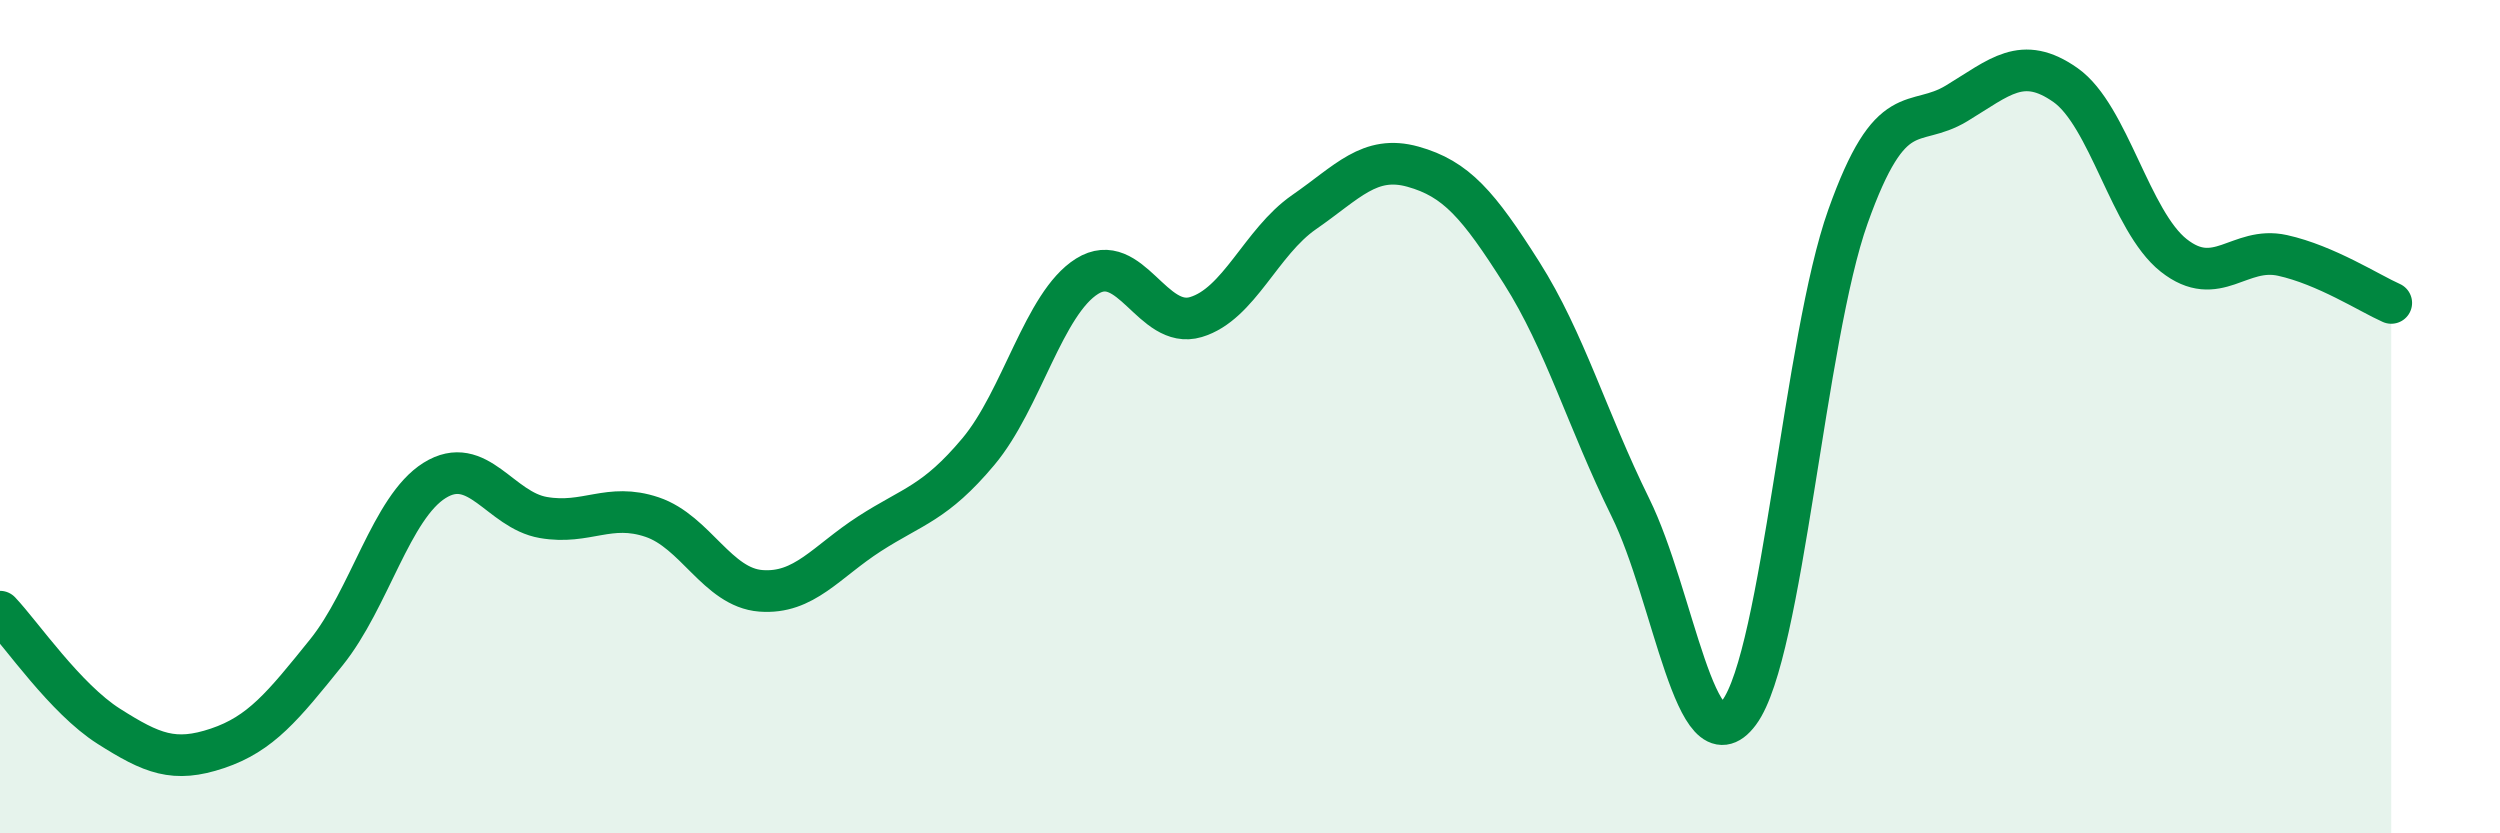
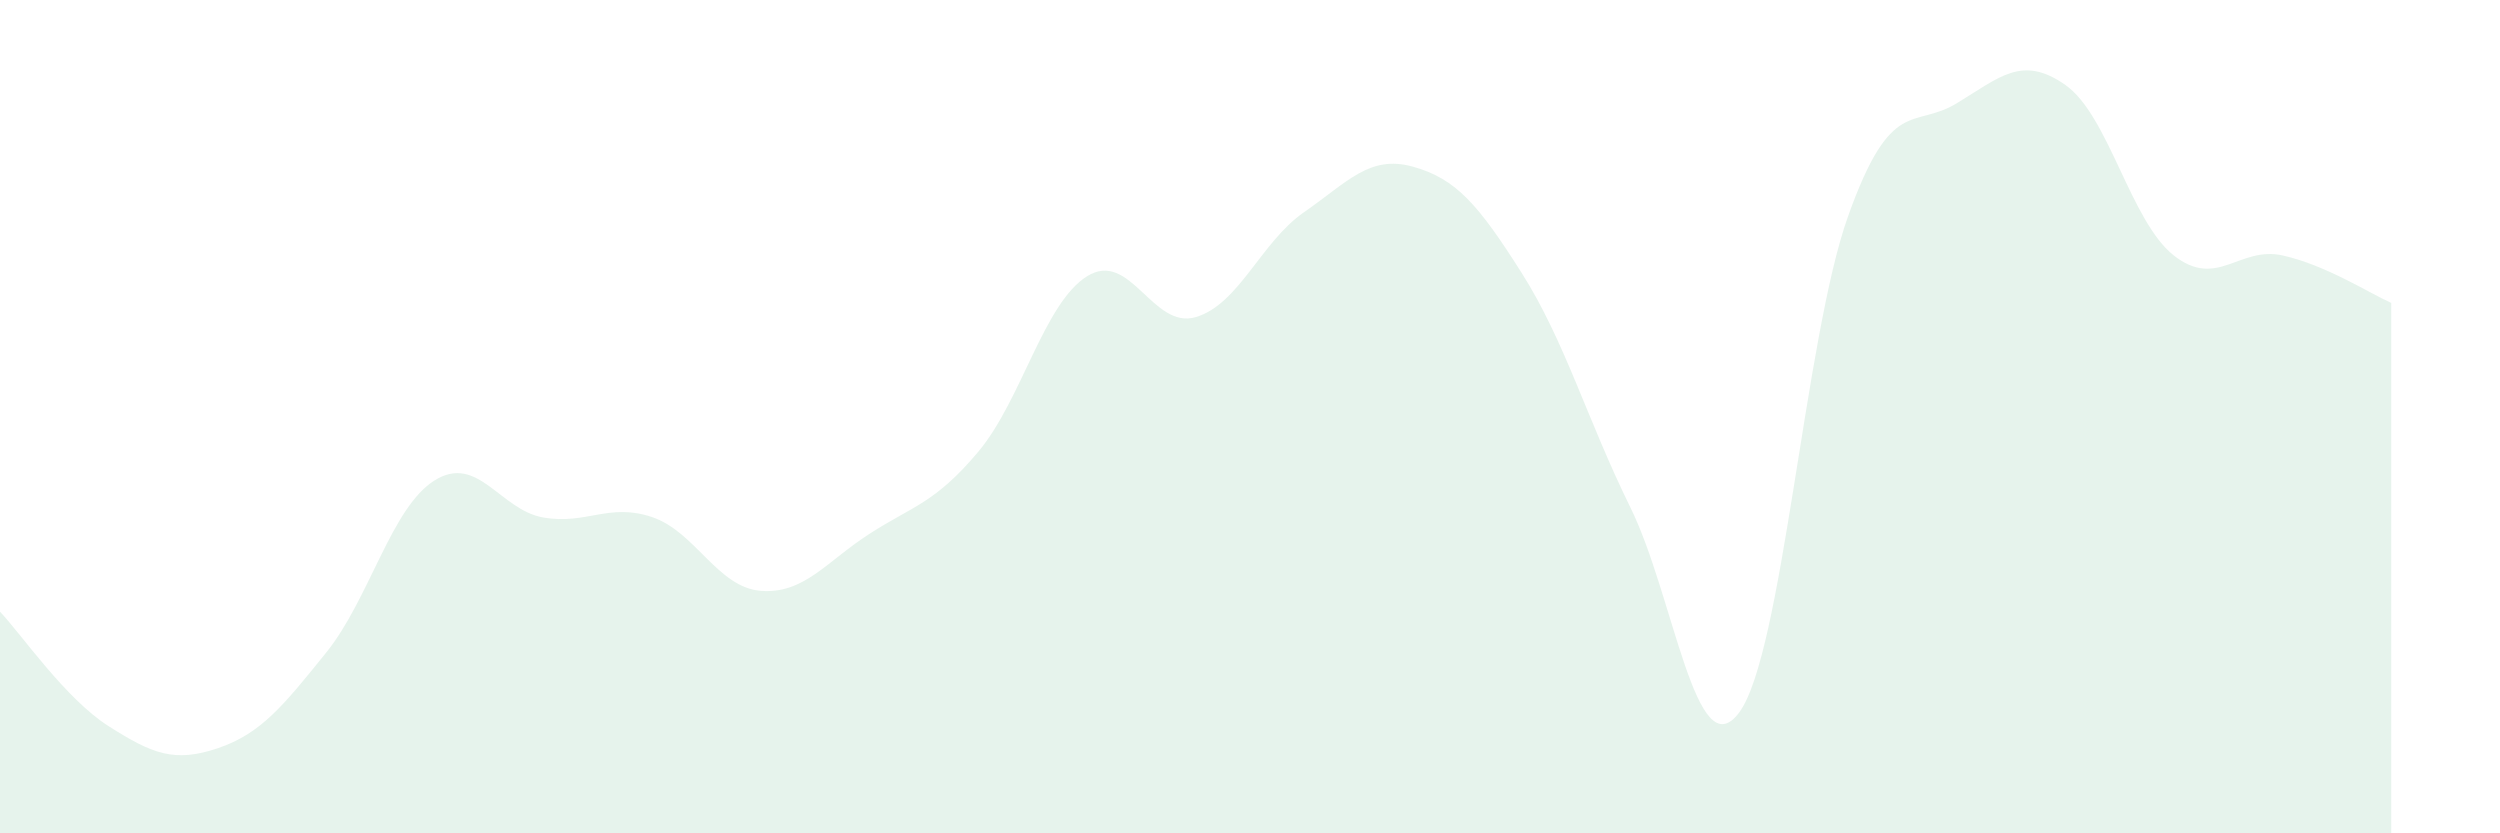
<svg xmlns="http://www.w3.org/2000/svg" width="60" height="20" viewBox="0 0 60 20">
  <path d="M 0,14.68 C 0.52,15.23 1.57,16.77 2.61,17.43 C 3.65,18.09 4.18,18.31 5.22,17.96 C 6.26,17.61 6.79,16.95 7.83,15.66 C 8.87,14.37 9.39,12.18 10.43,11.53 C 11.47,10.88 12,12.24 13.04,12.42 C 14.08,12.6 14.61,12.06 15.65,12.41 C 16.69,12.76 17.22,14.1 18.26,14.18 C 19.3,14.26 19.83,13.48 20.87,12.81 C 21.91,12.14 22.44,12.08 23.48,10.84 C 24.52,9.6 25.05,7.28 26.09,6.63 C 27.13,5.98 27.66,7.92 28.7,7.61 C 29.74,7.3 30.26,5.81 31.3,5.09 C 32.34,4.37 32.87,3.71 33.91,4 C 34.95,4.29 35.48,4.91 36.52,6.55 C 37.56,8.19 38.09,10.07 39.13,12.18 C 40.17,14.29 40.7,18.5 41.74,17.1 C 42.78,15.7 43.31,8.12 44.35,5.2 C 45.39,2.28 45.92,3.11 46.96,2.48 C 48,1.85 48.53,1.31 49.57,2.04 C 50.61,2.77 51.13,5.31 52.17,6.13 C 53.21,6.95 53.74,5.9 54.78,6.13 C 55.82,6.36 56.87,7.04 57.39,7.27L57.39 20L0 20Z" fill="#008740" opacity="0.1" stroke-linecap="round" stroke-linejoin="round" />
-   <path d="M 0,14.68 C 0.52,15.23 1.57,16.77 2.61,17.43 C 3.65,18.09 4.18,18.31 5.22,17.96 C 6.26,17.61 6.79,16.95 7.83,15.66 C 8.87,14.37 9.39,12.18 10.43,11.53 C 11.47,10.88 12,12.24 13.04,12.42 C 14.08,12.6 14.61,12.06 15.65,12.41 C 16.69,12.76 17.22,14.1 18.26,14.18 C 19.3,14.26 19.83,13.48 20.87,12.81 C 21.91,12.14 22.44,12.08 23.48,10.84 C 24.52,9.6 25.05,7.28 26.09,6.63 C 27.13,5.98 27.66,7.92 28.7,7.61 C 29.74,7.3 30.26,5.81 31.3,5.09 C 32.34,4.37 32.87,3.71 33.91,4 C 34.95,4.29 35.48,4.91 36.52,6.55 C 37.56,8.19 38.09,10.07 39.13,12.18 C 40.17,14.29 40.7,18.5 41.74,17.1 C 42.78,15.7 43.31,8.12 44.35,5.2 C 45.39,2.28 45.92,3.11 46.96,2.48 C 48,1.85 48.53,1.31 49.57,2.04 C 50.61,2.77 51.13,5.31 52.17,6.13 C 53.21,6.95 53.74,5.9 54.78,6.13 C 55.82,6.36 56.87,7.04 57.39,7.27" stroke="#008740" stroke-width="1" fill="none" stroke-linecap="round" stroke-linejoin="round" />
</svg>